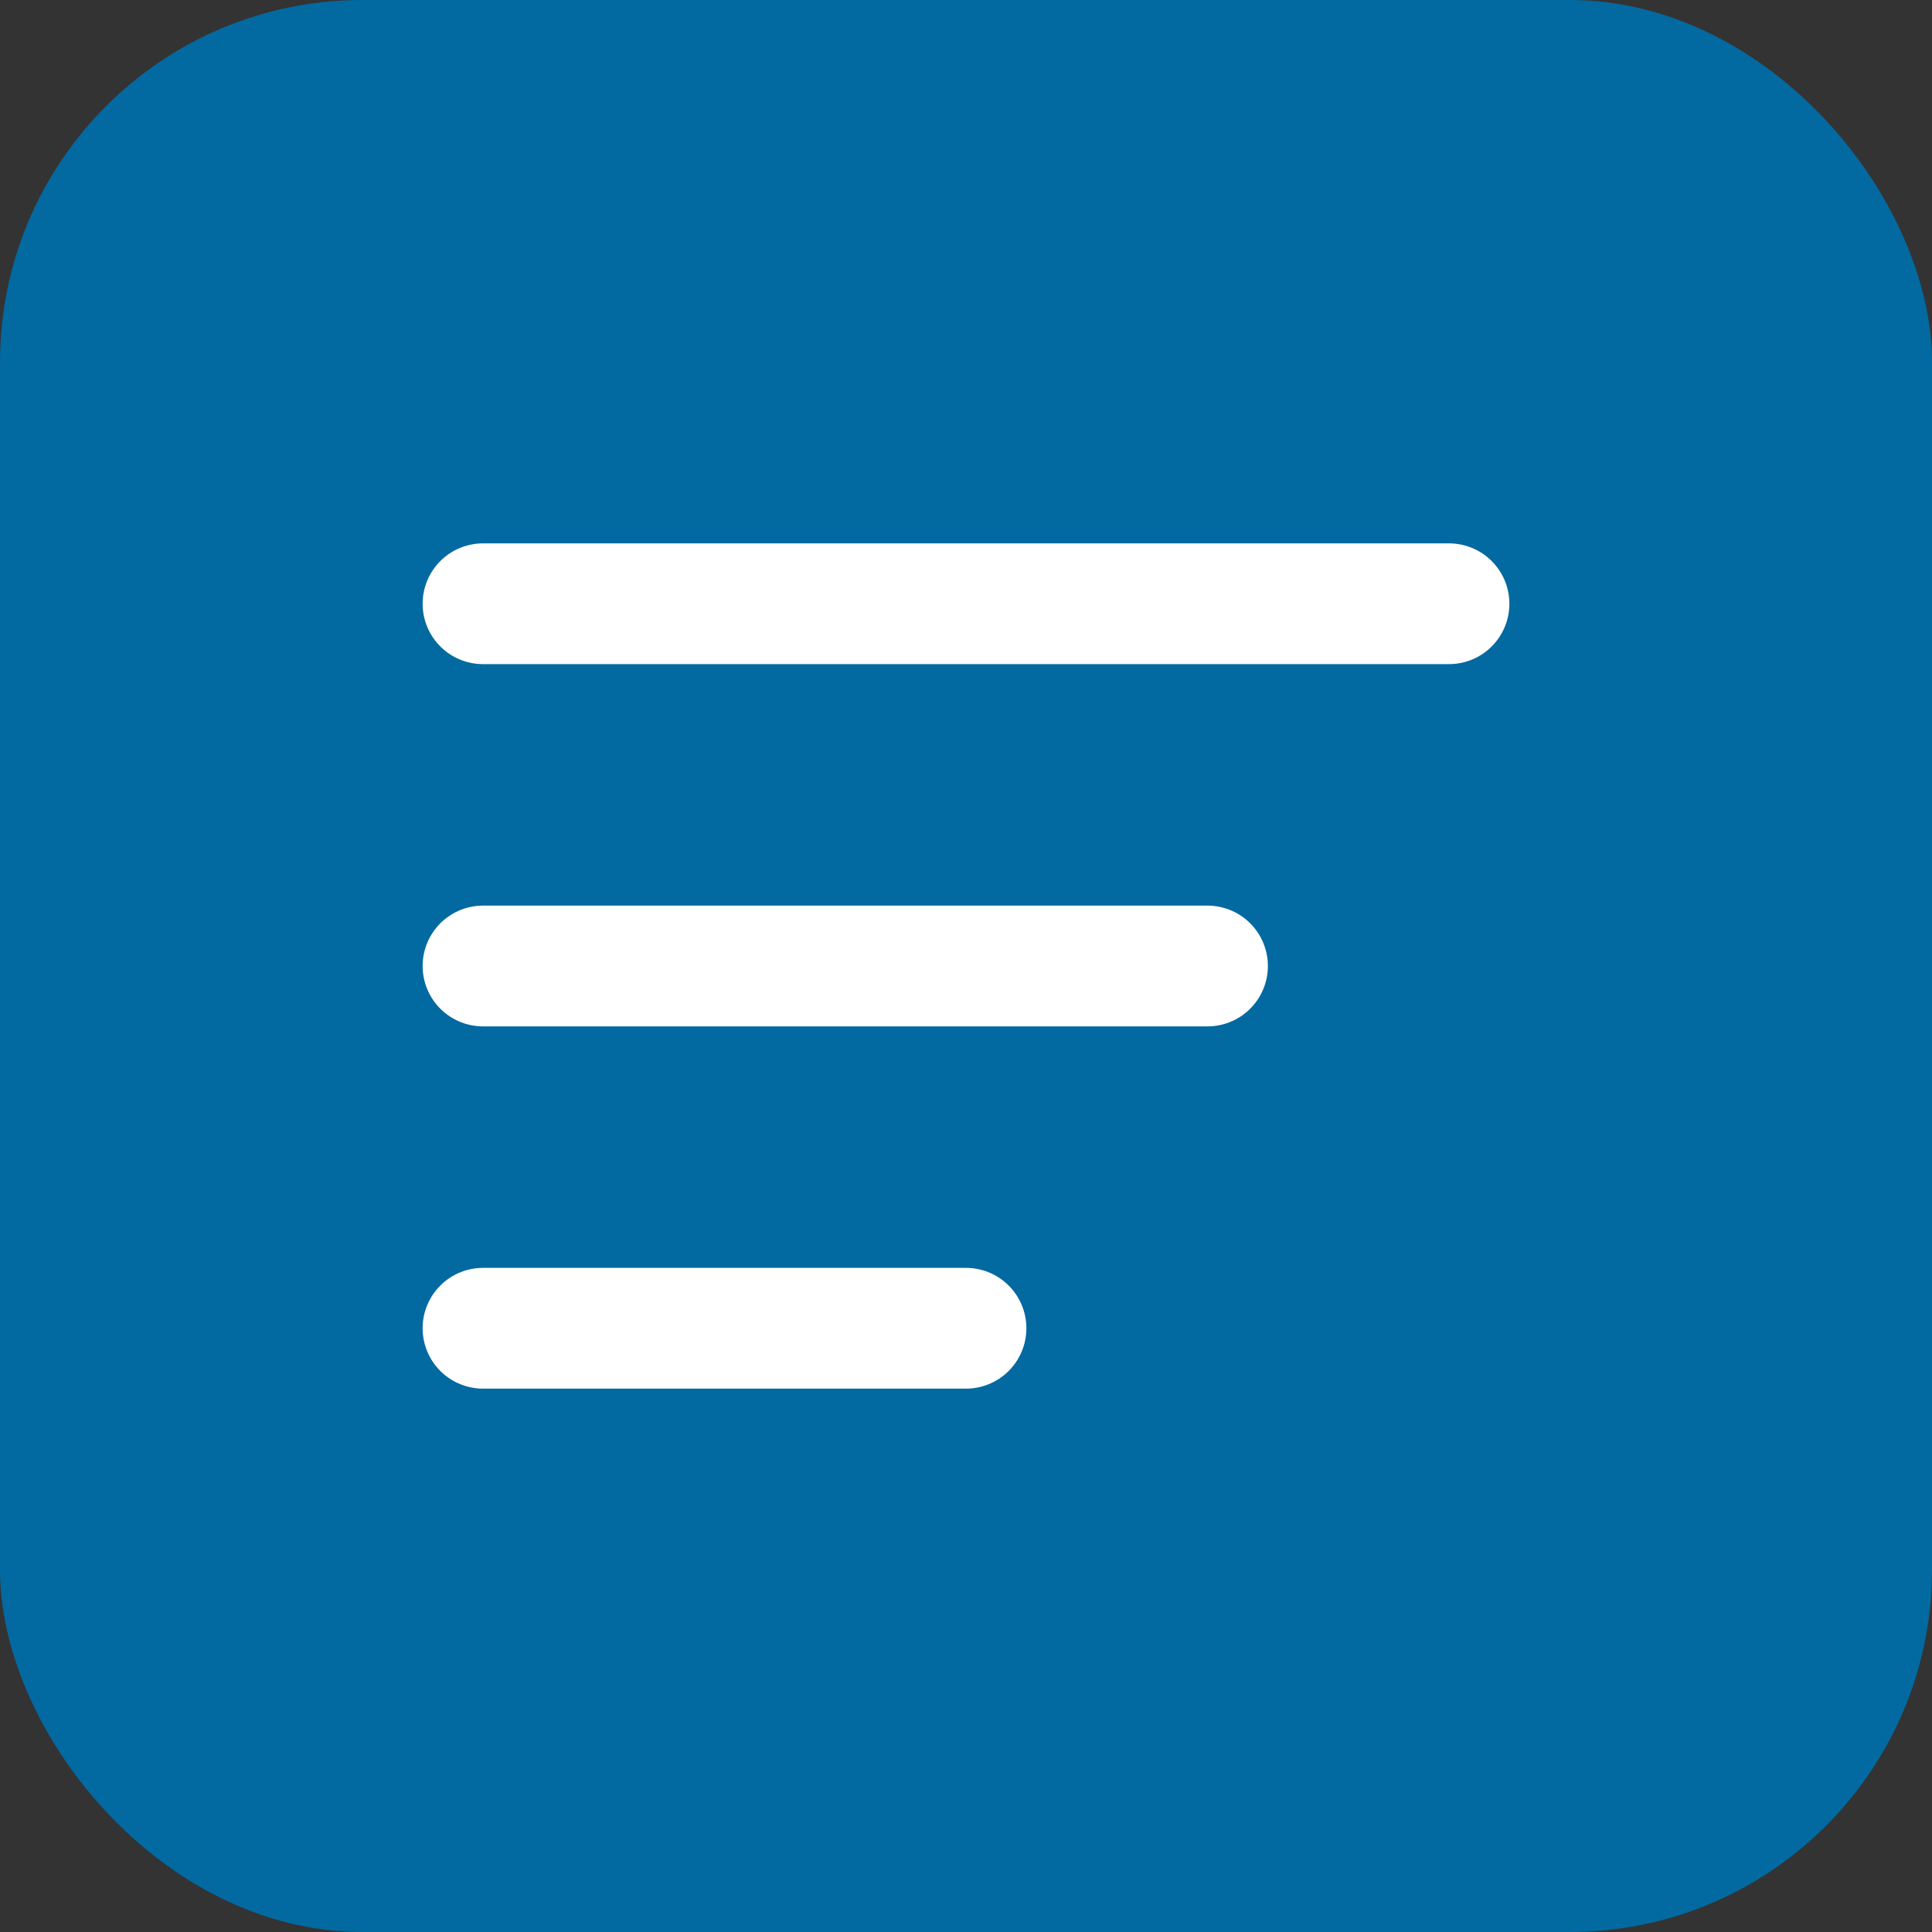
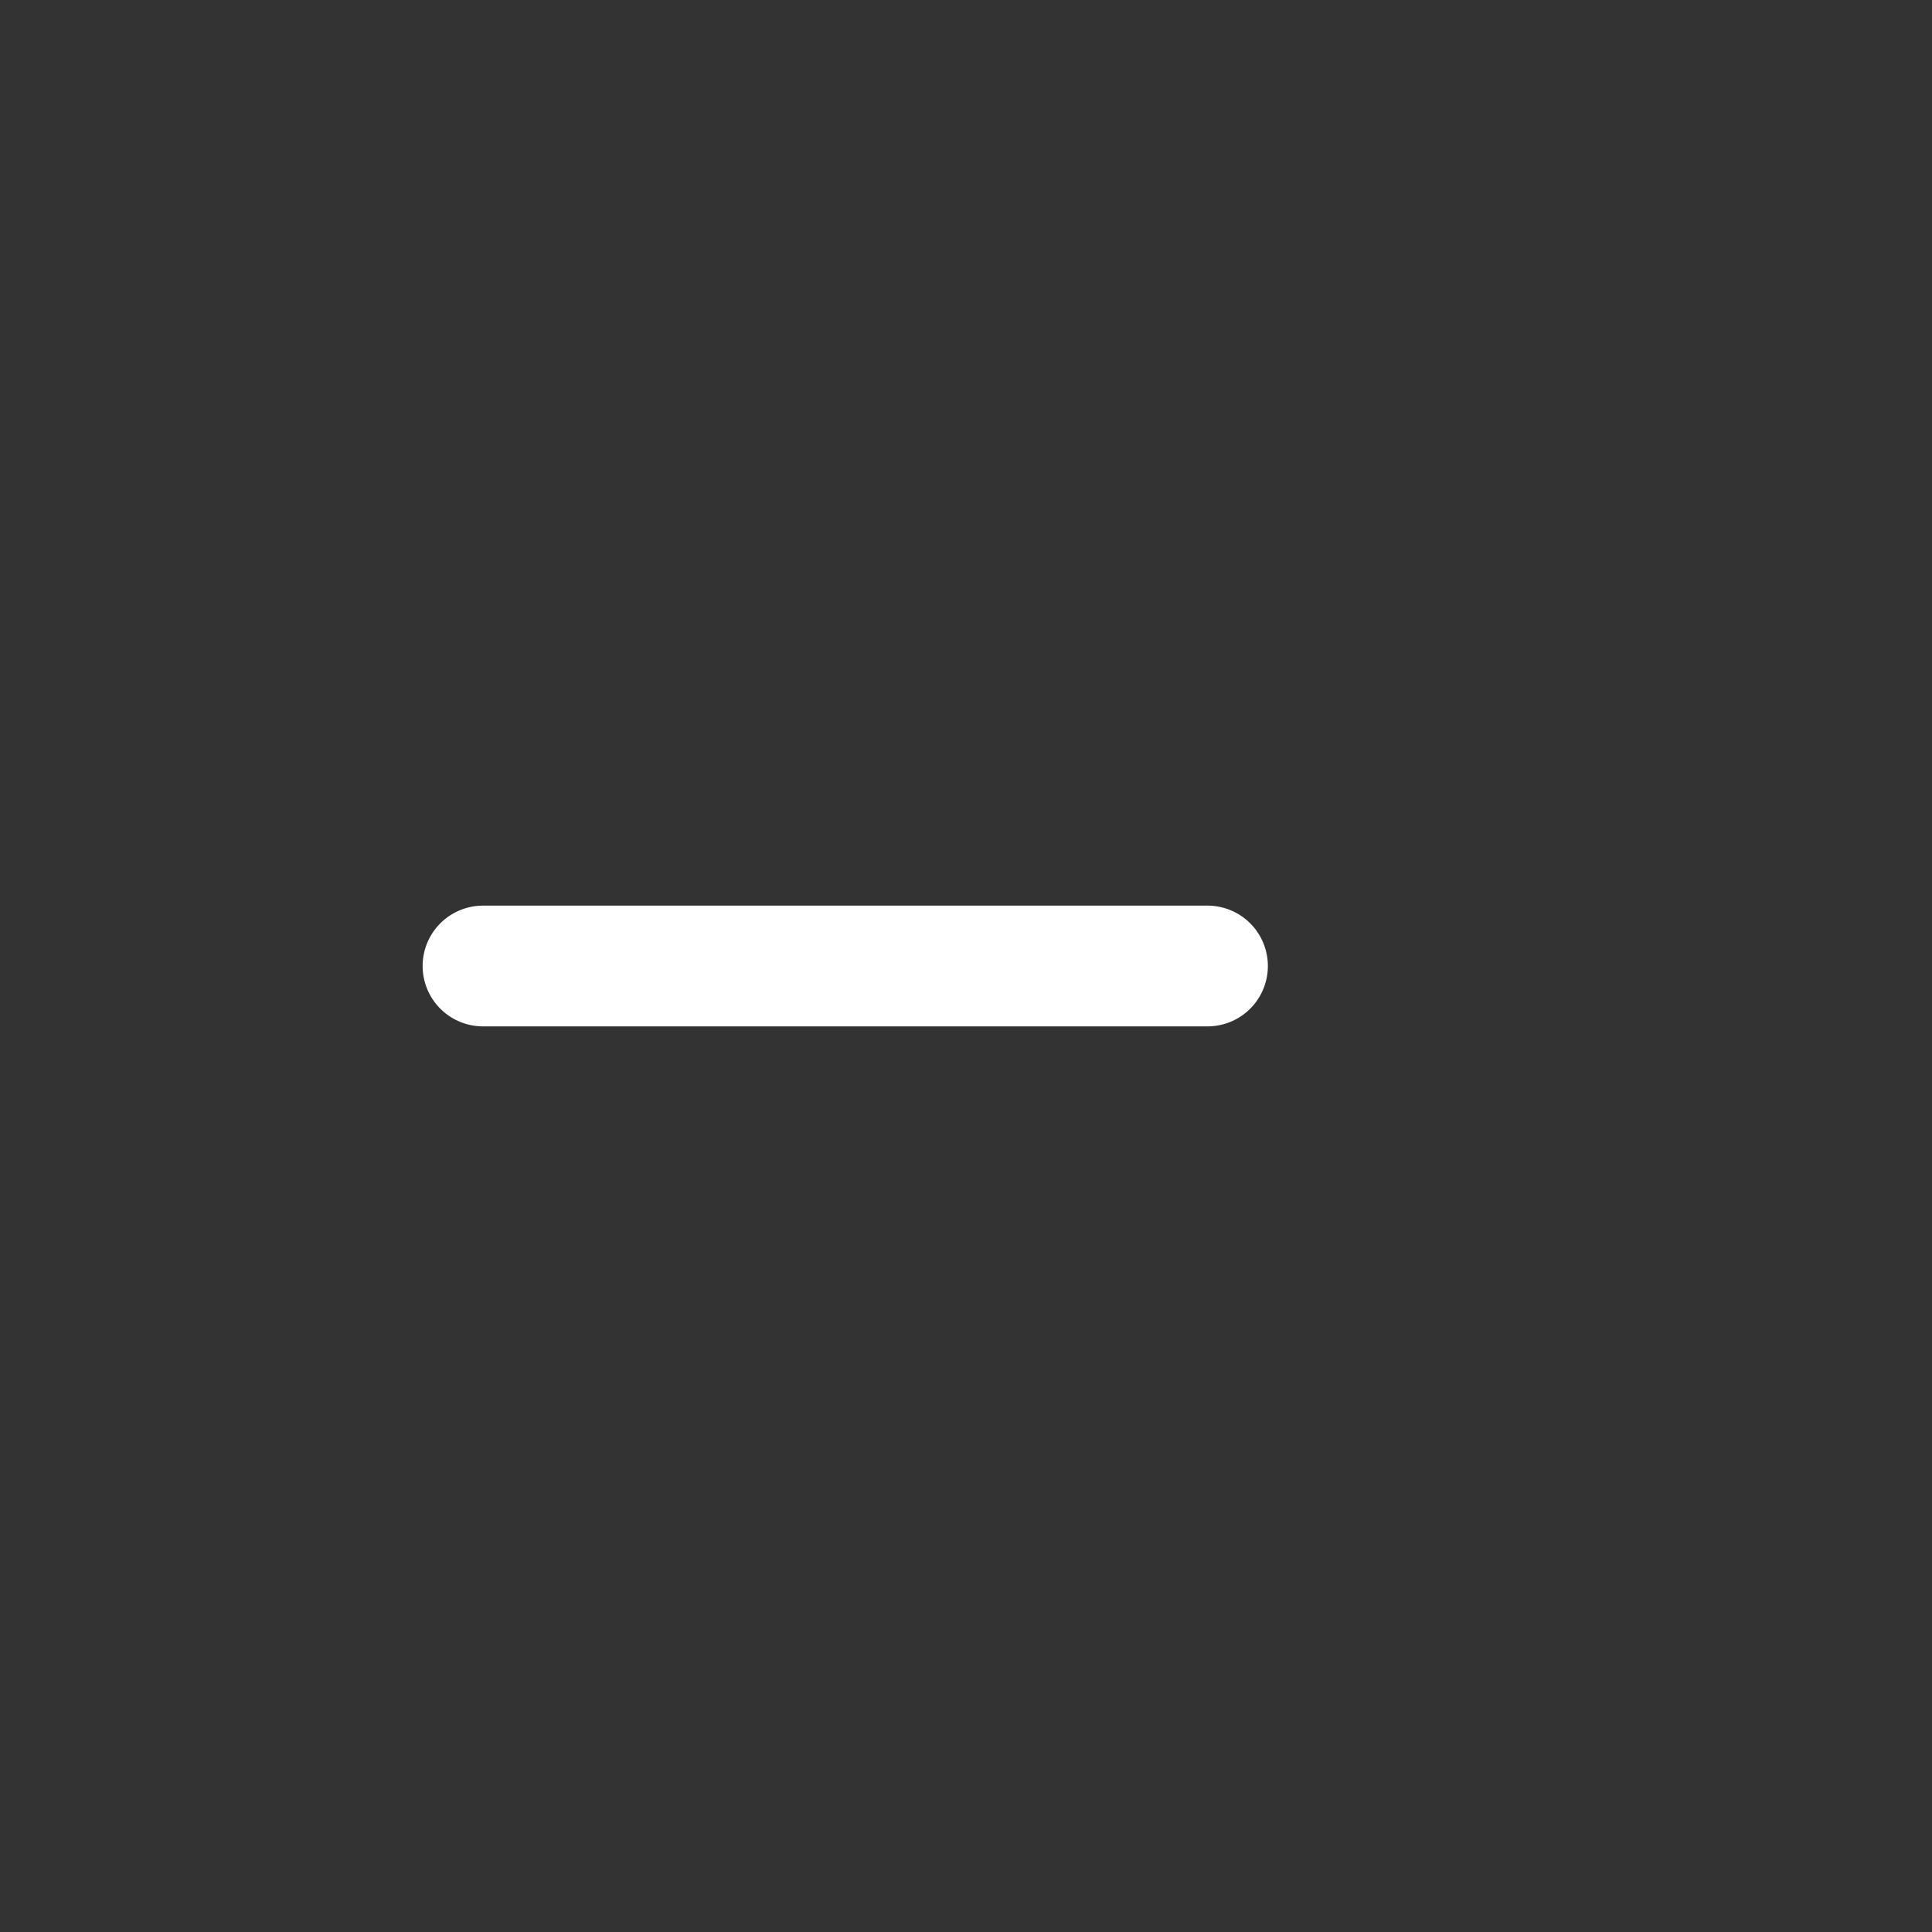
<svg xmlns="http://www.w3.org/2000/svg" width="32" height="32" viewBox="0 0 32 32" fill="none">
  <rect x="0" y="0" width="32" height="32" fill="#333333" stroke="none" />
-   <rect width="32" height="32" rx="6" fill="#0369a1" />
-   <path d="M8 10H24" stroke="white" stroke-width="2" stroke-linecap="round" />
  <path d="M8 16H20" stroke="white" stroke-width="2" stroke-linecap="round" />
-   <path d="M8 22H16" stroke="white" stroke-width="2" stroke-linecap="round" />
</svg>